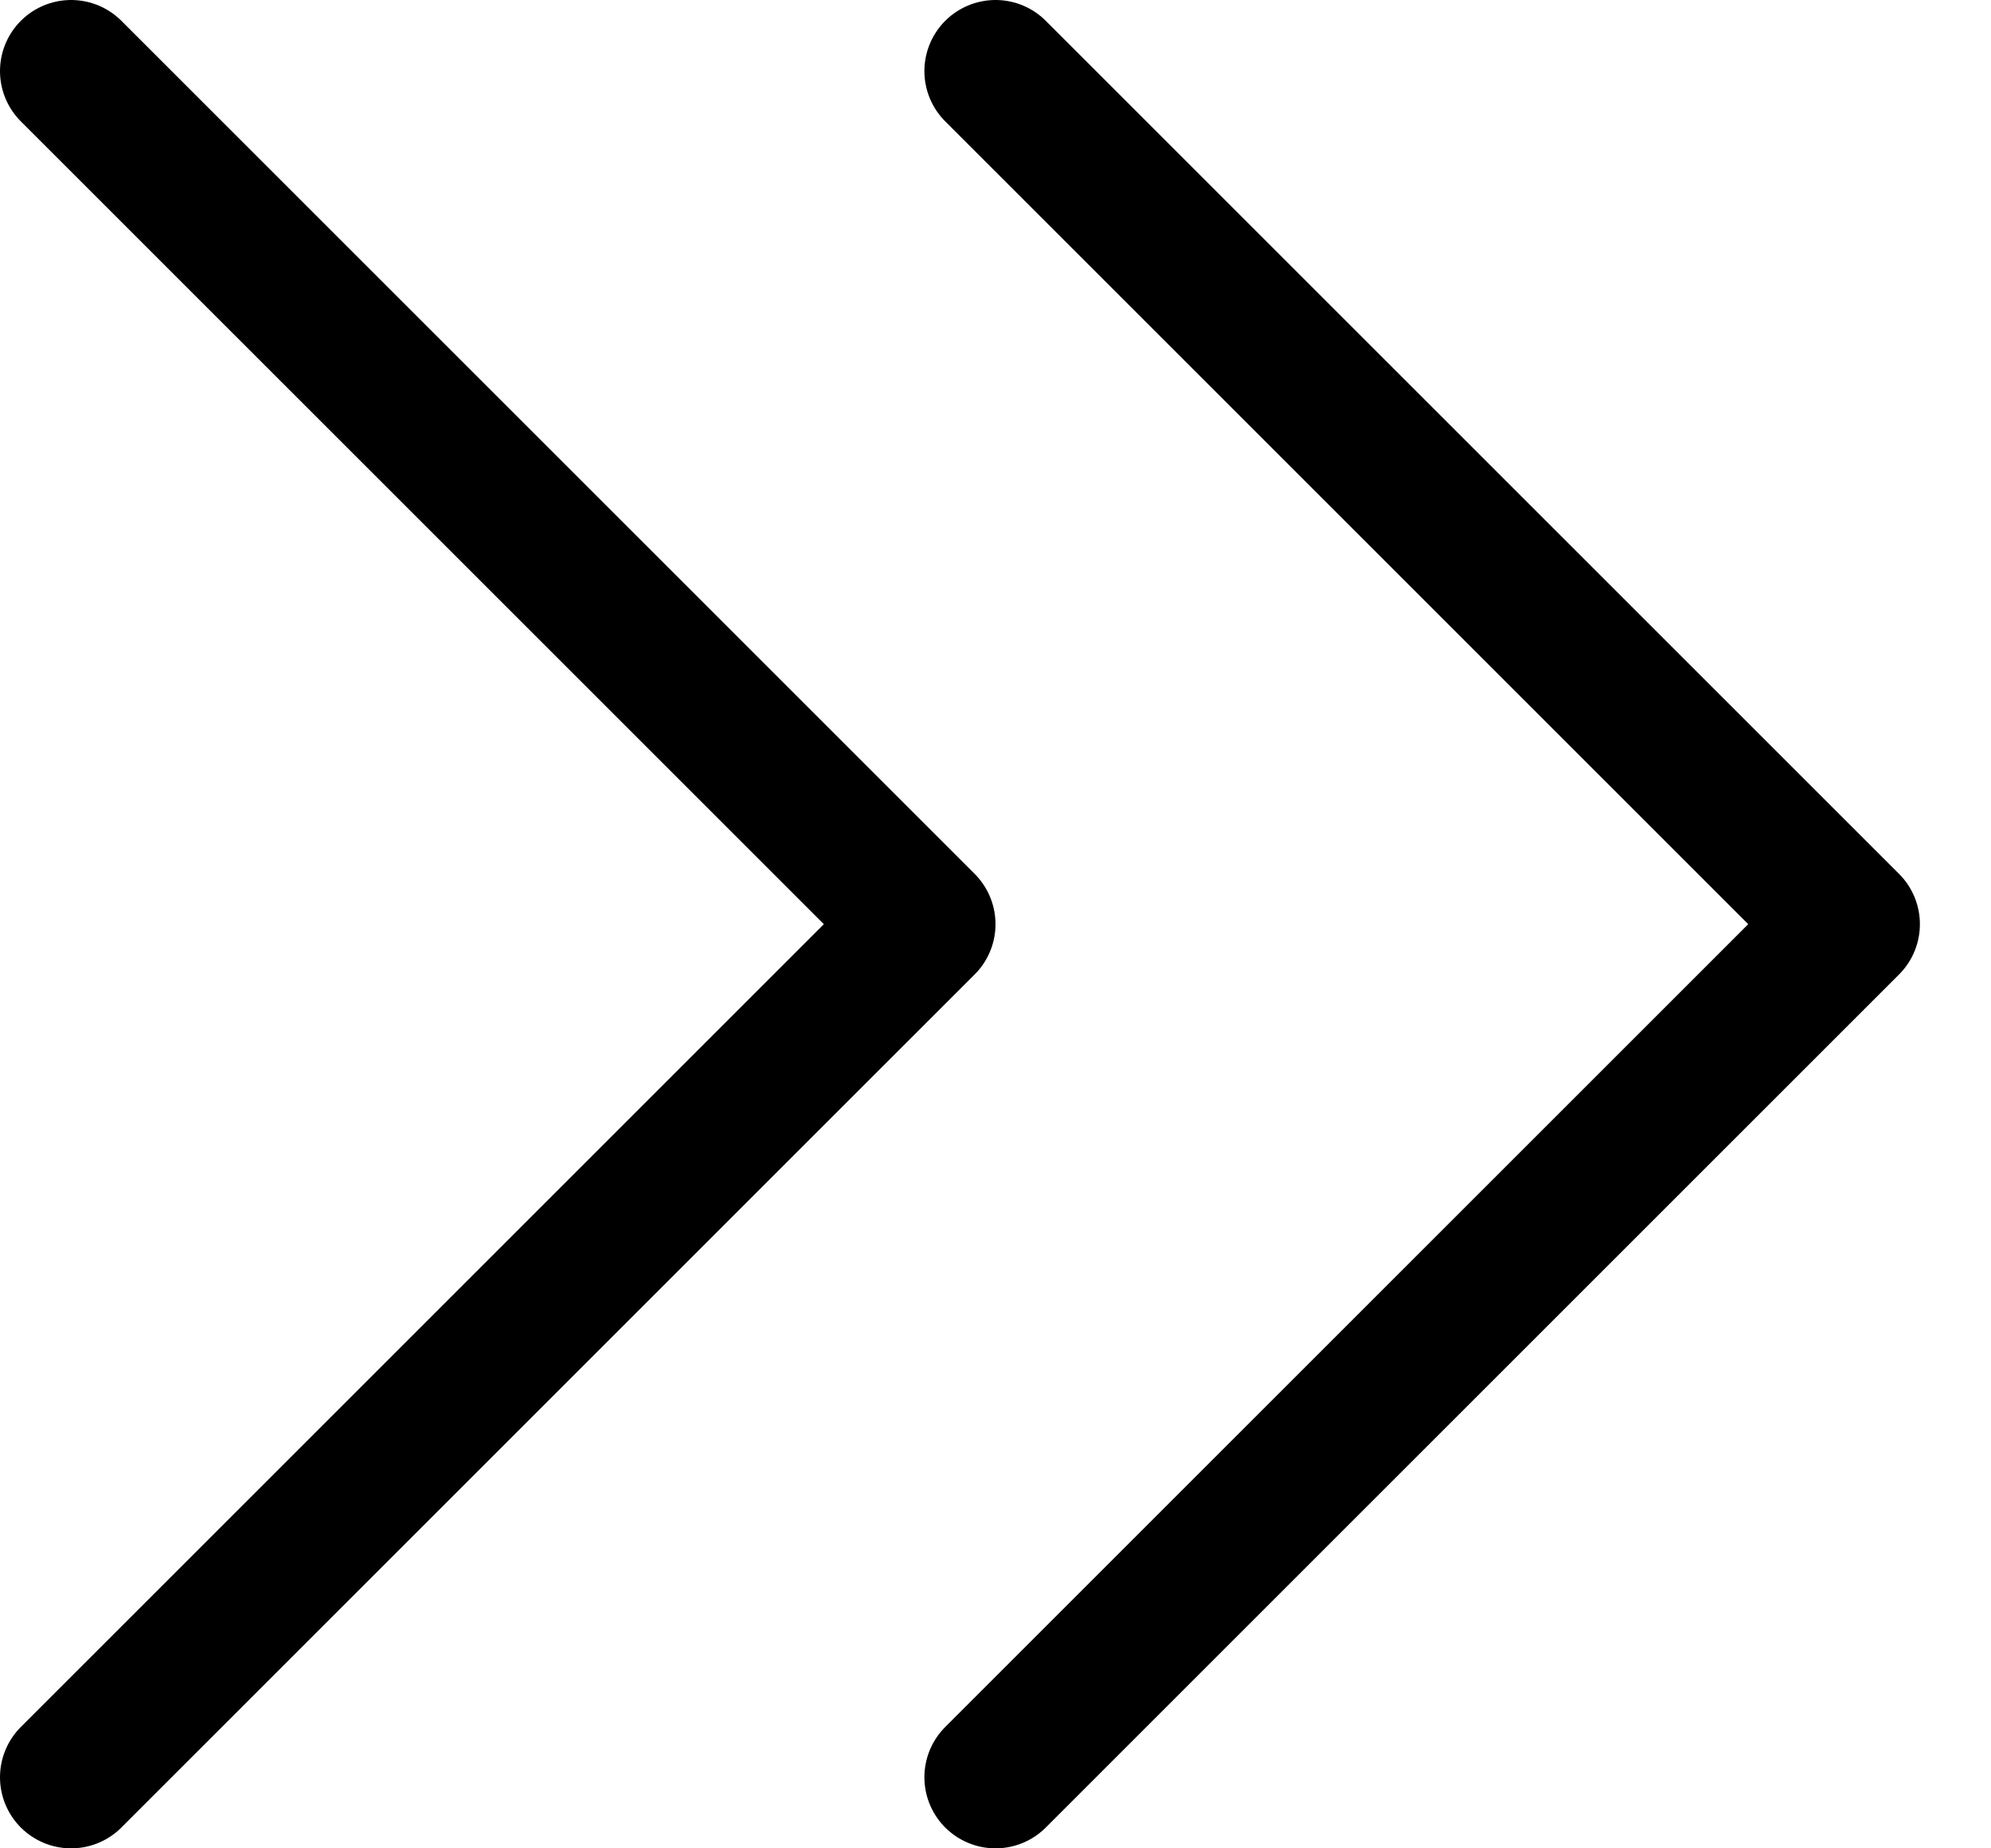
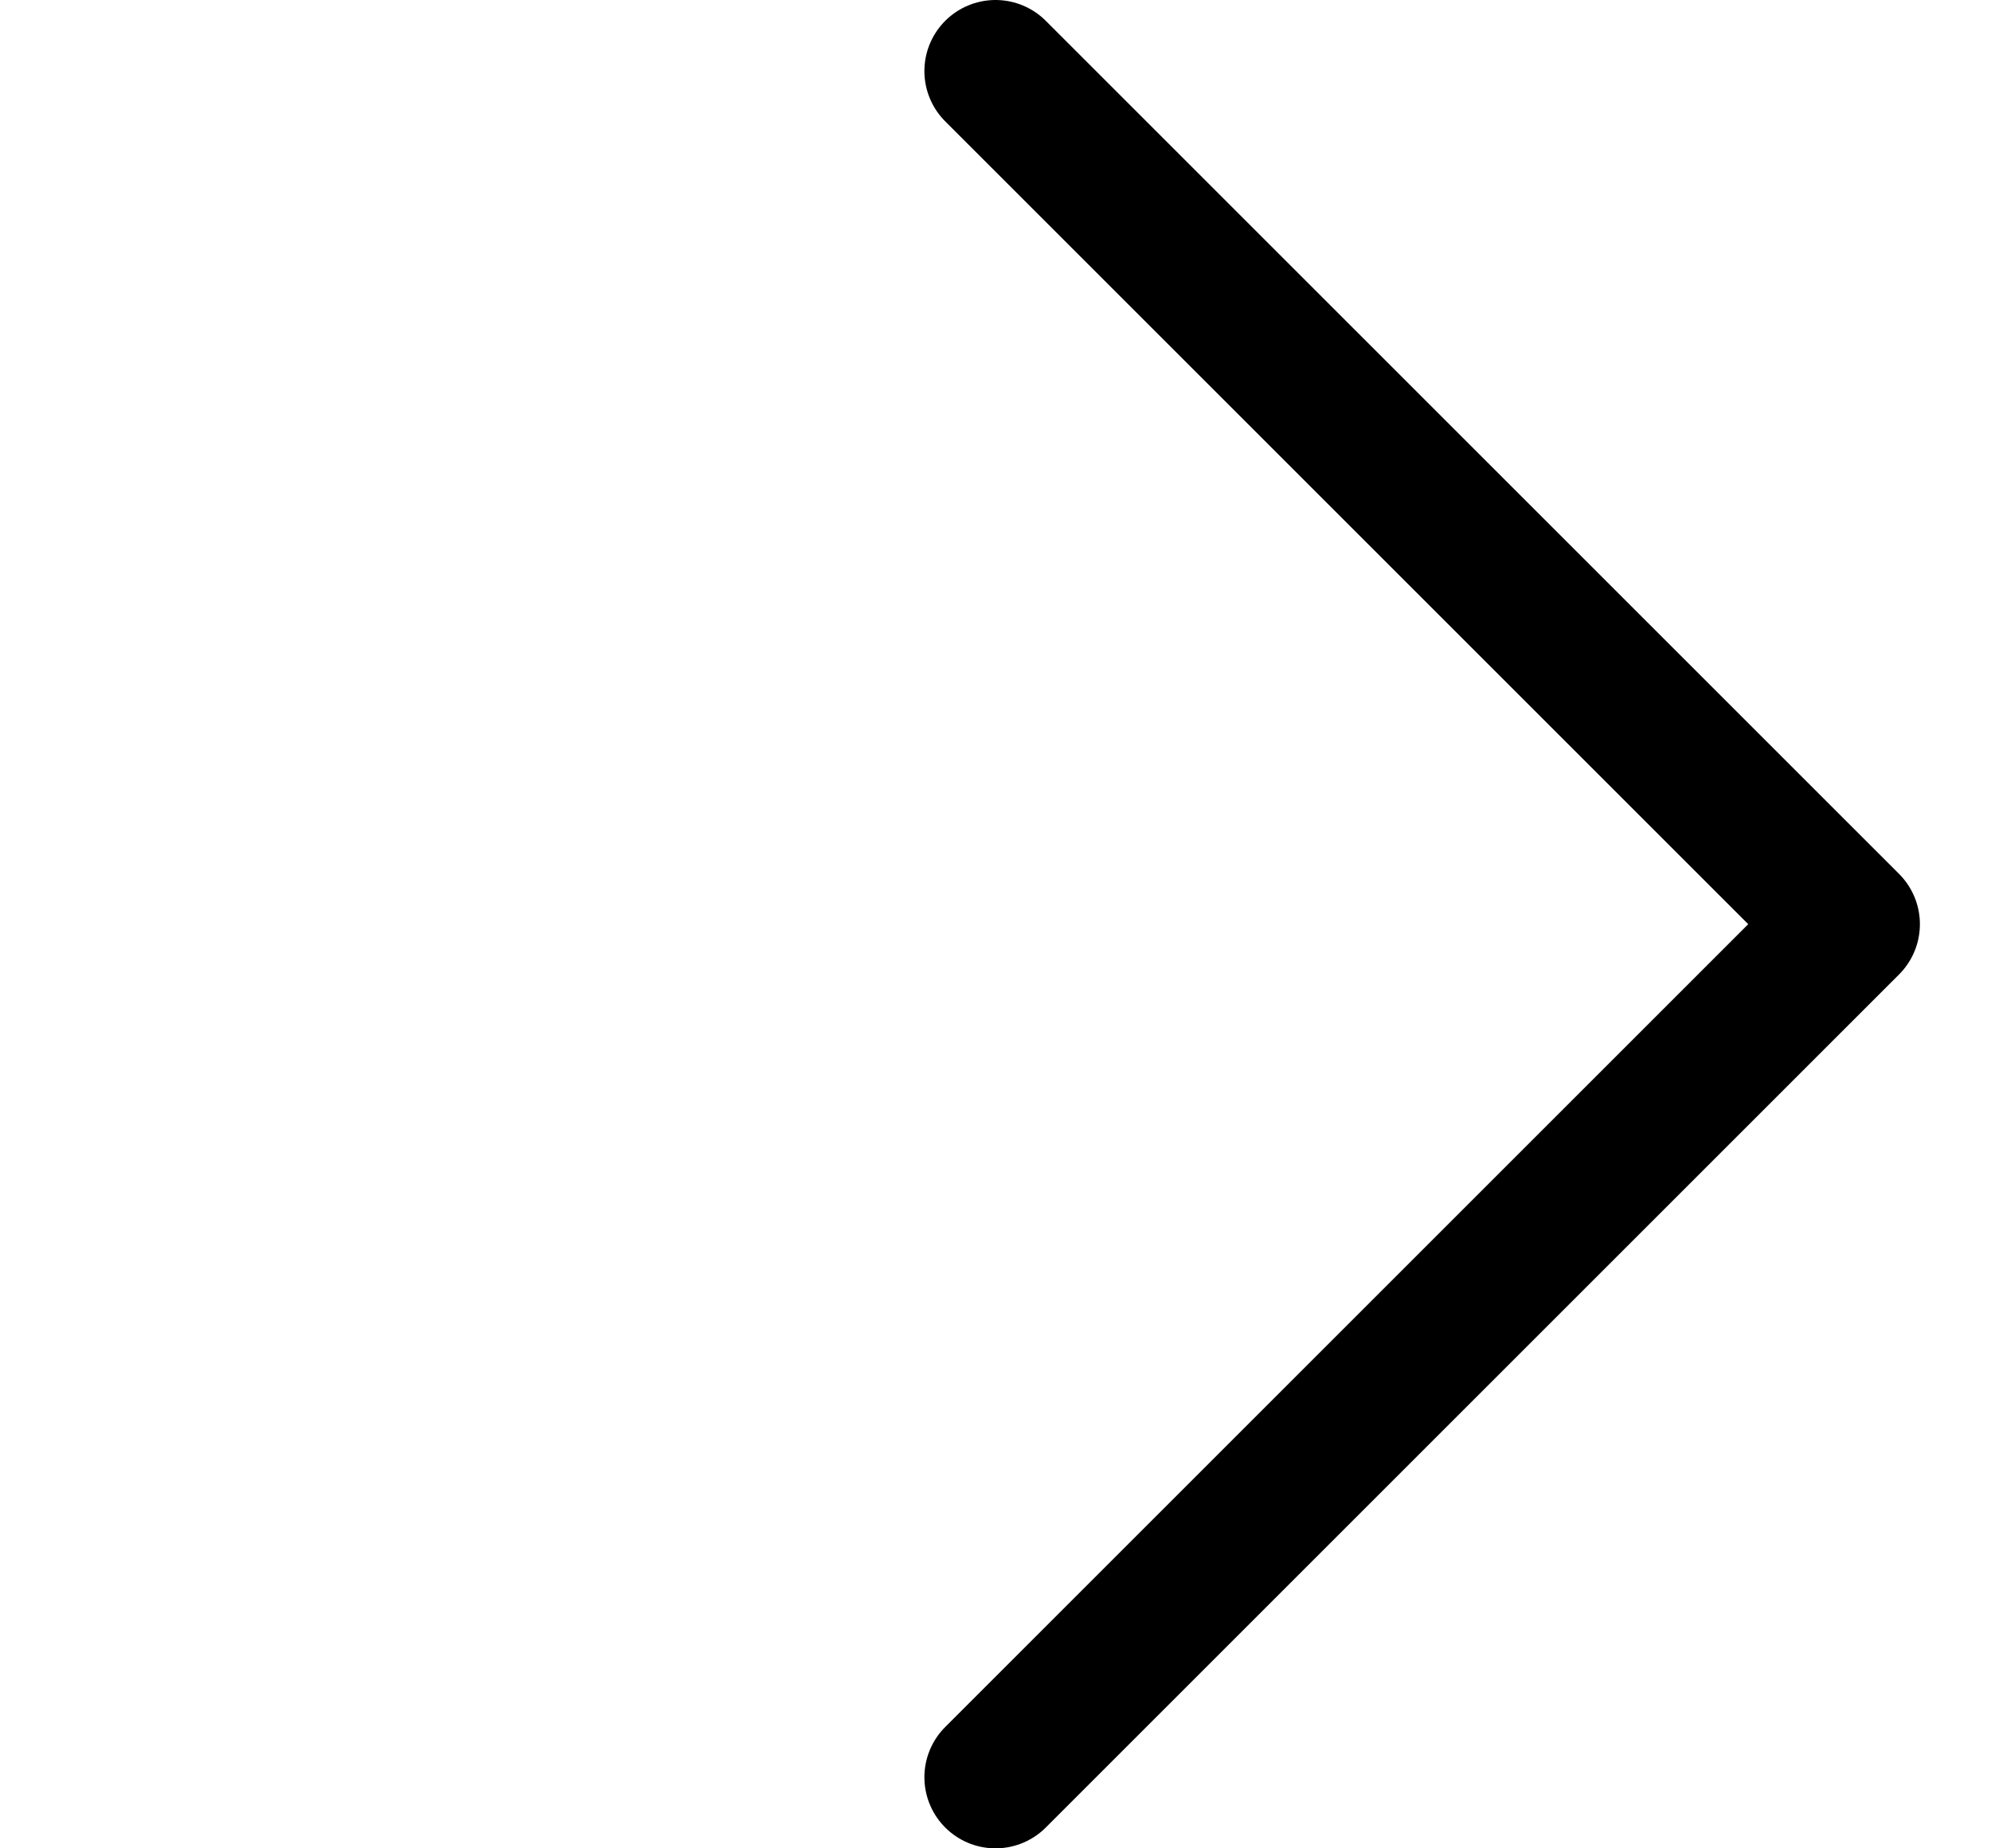
<svg xmlns="http://www.w3.org/2000/svg" width="14" height="13" viewBox="0 0 14 13" fill="none">
-   <path d="M0.5 0.5L6.5 6.5L0.5 12.5" stroke="black" stroke-linecap="round" stroke-linejoin="round" />
  <path d="M7 0.5L13 6.5L7 12.5" stroke="black" stroke-linecap="round" stroke-linejoin="round" />
</svg>